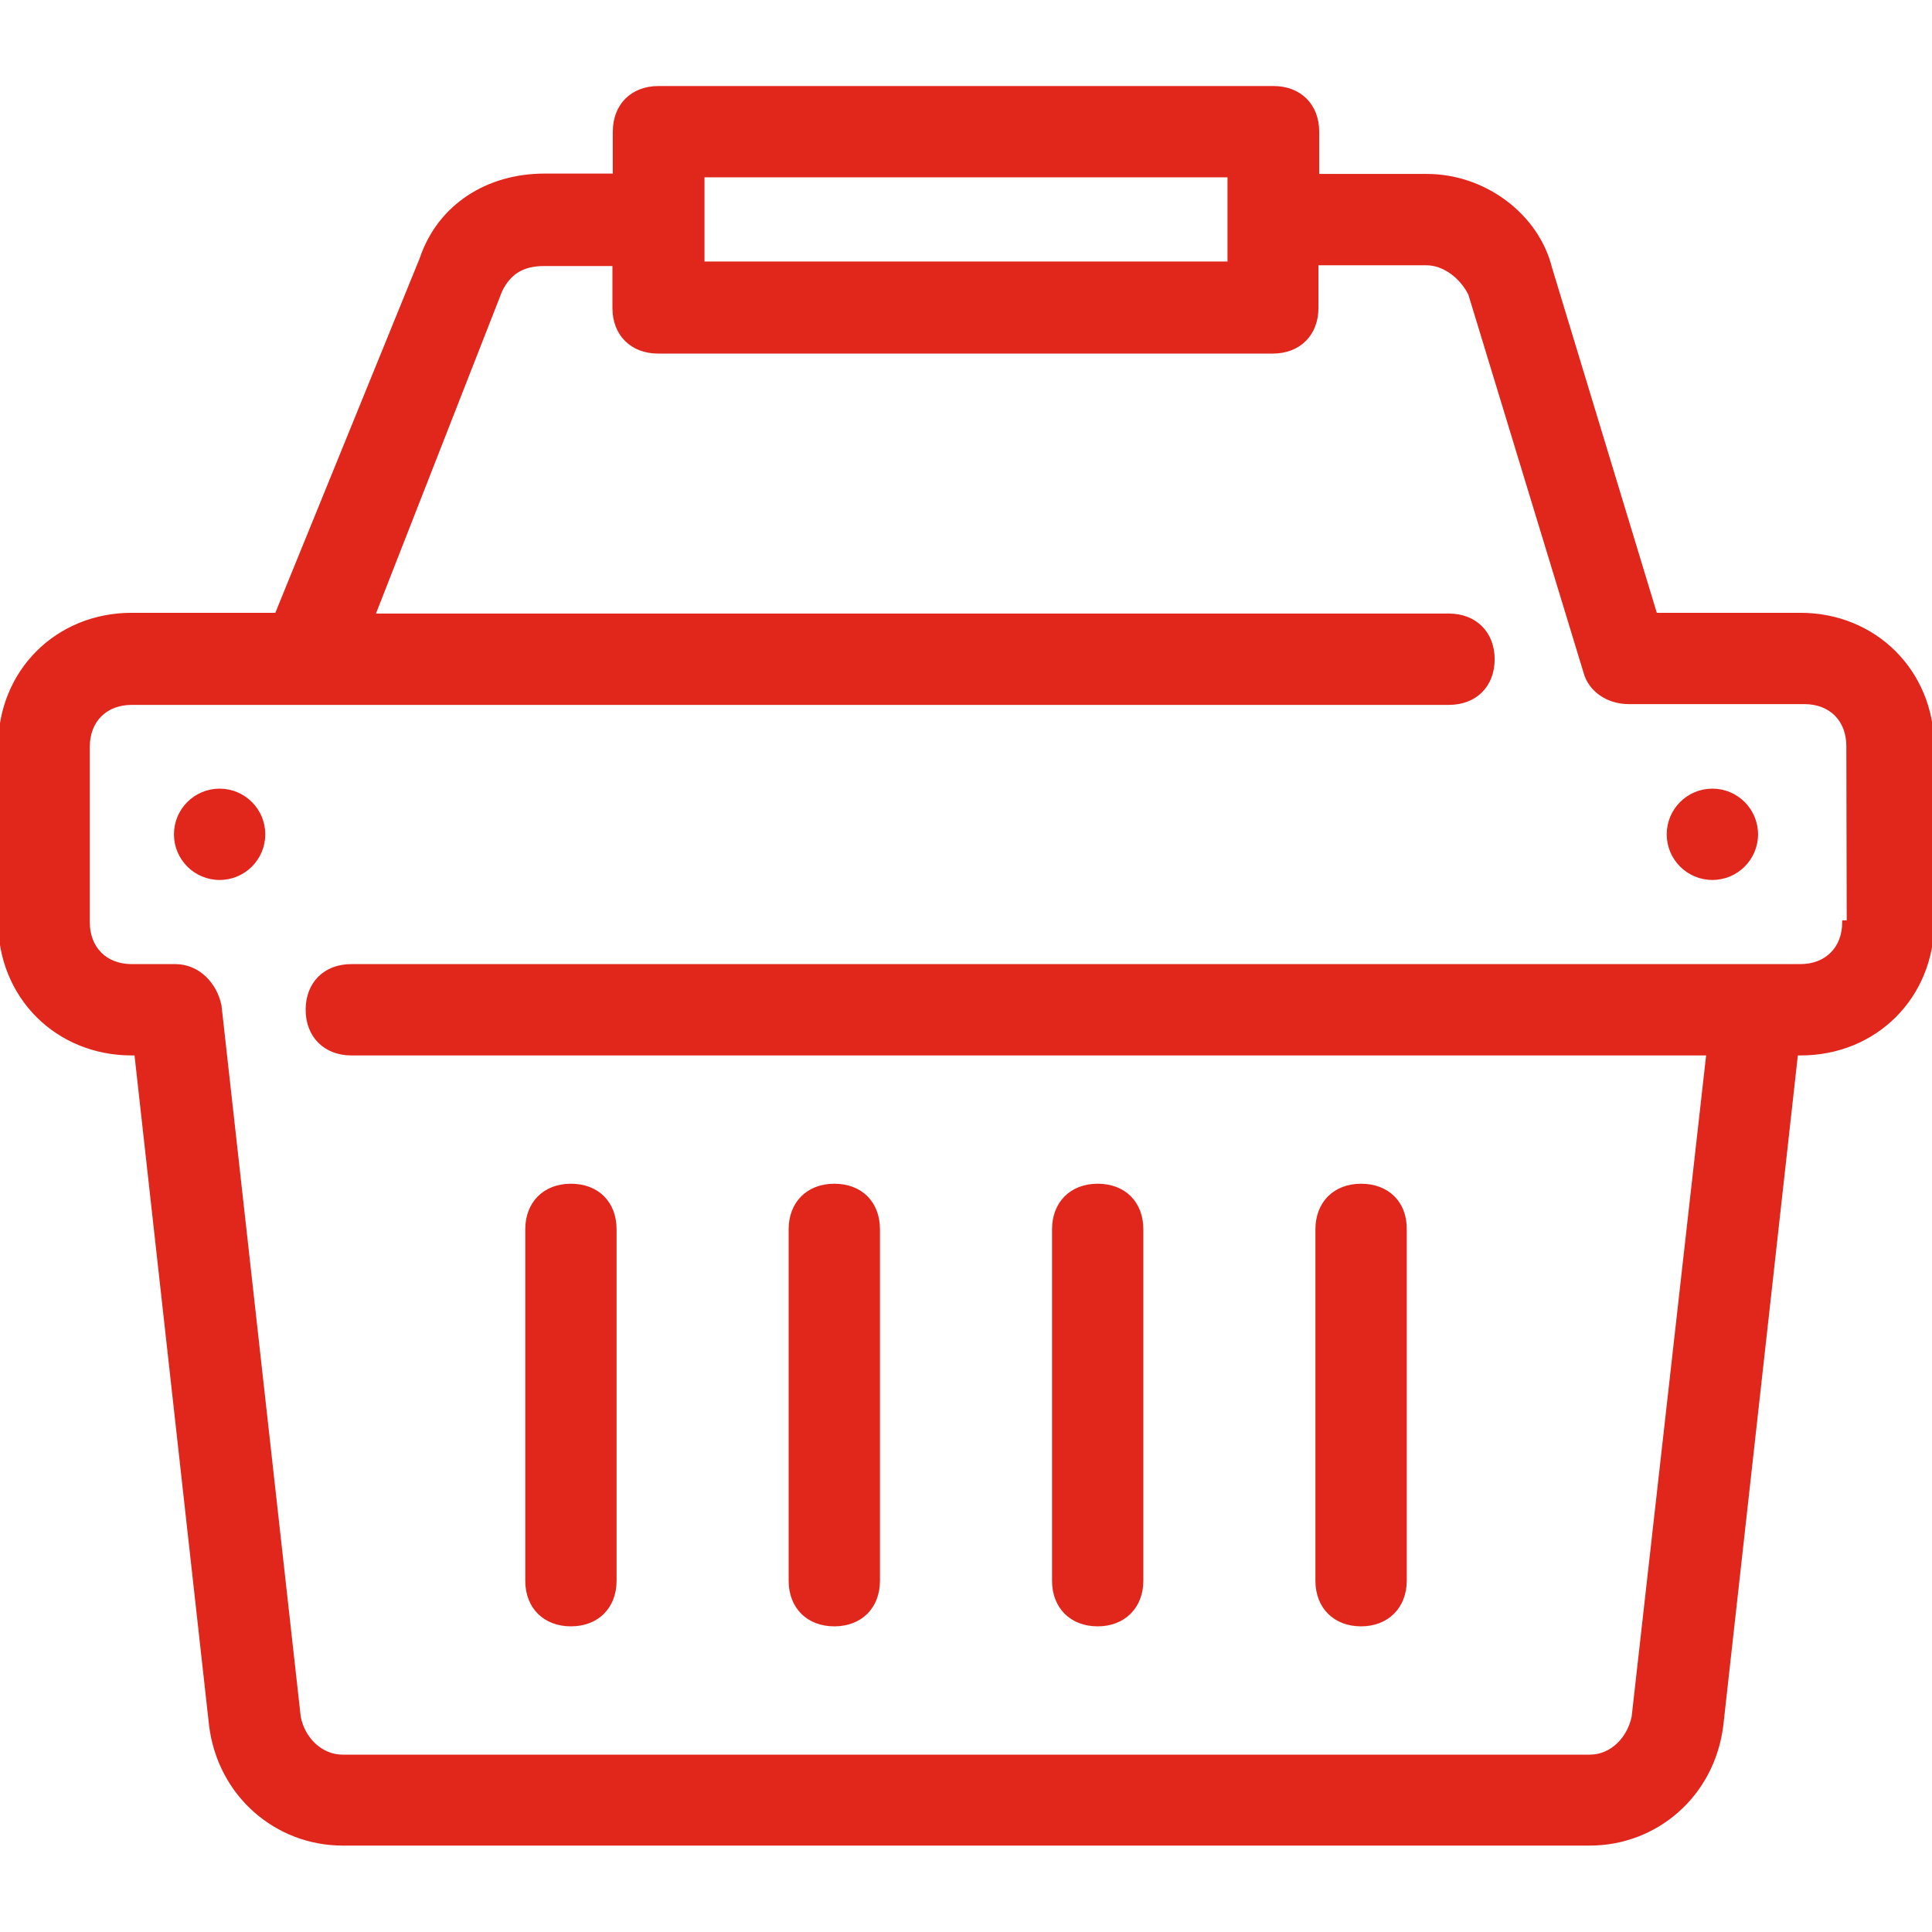
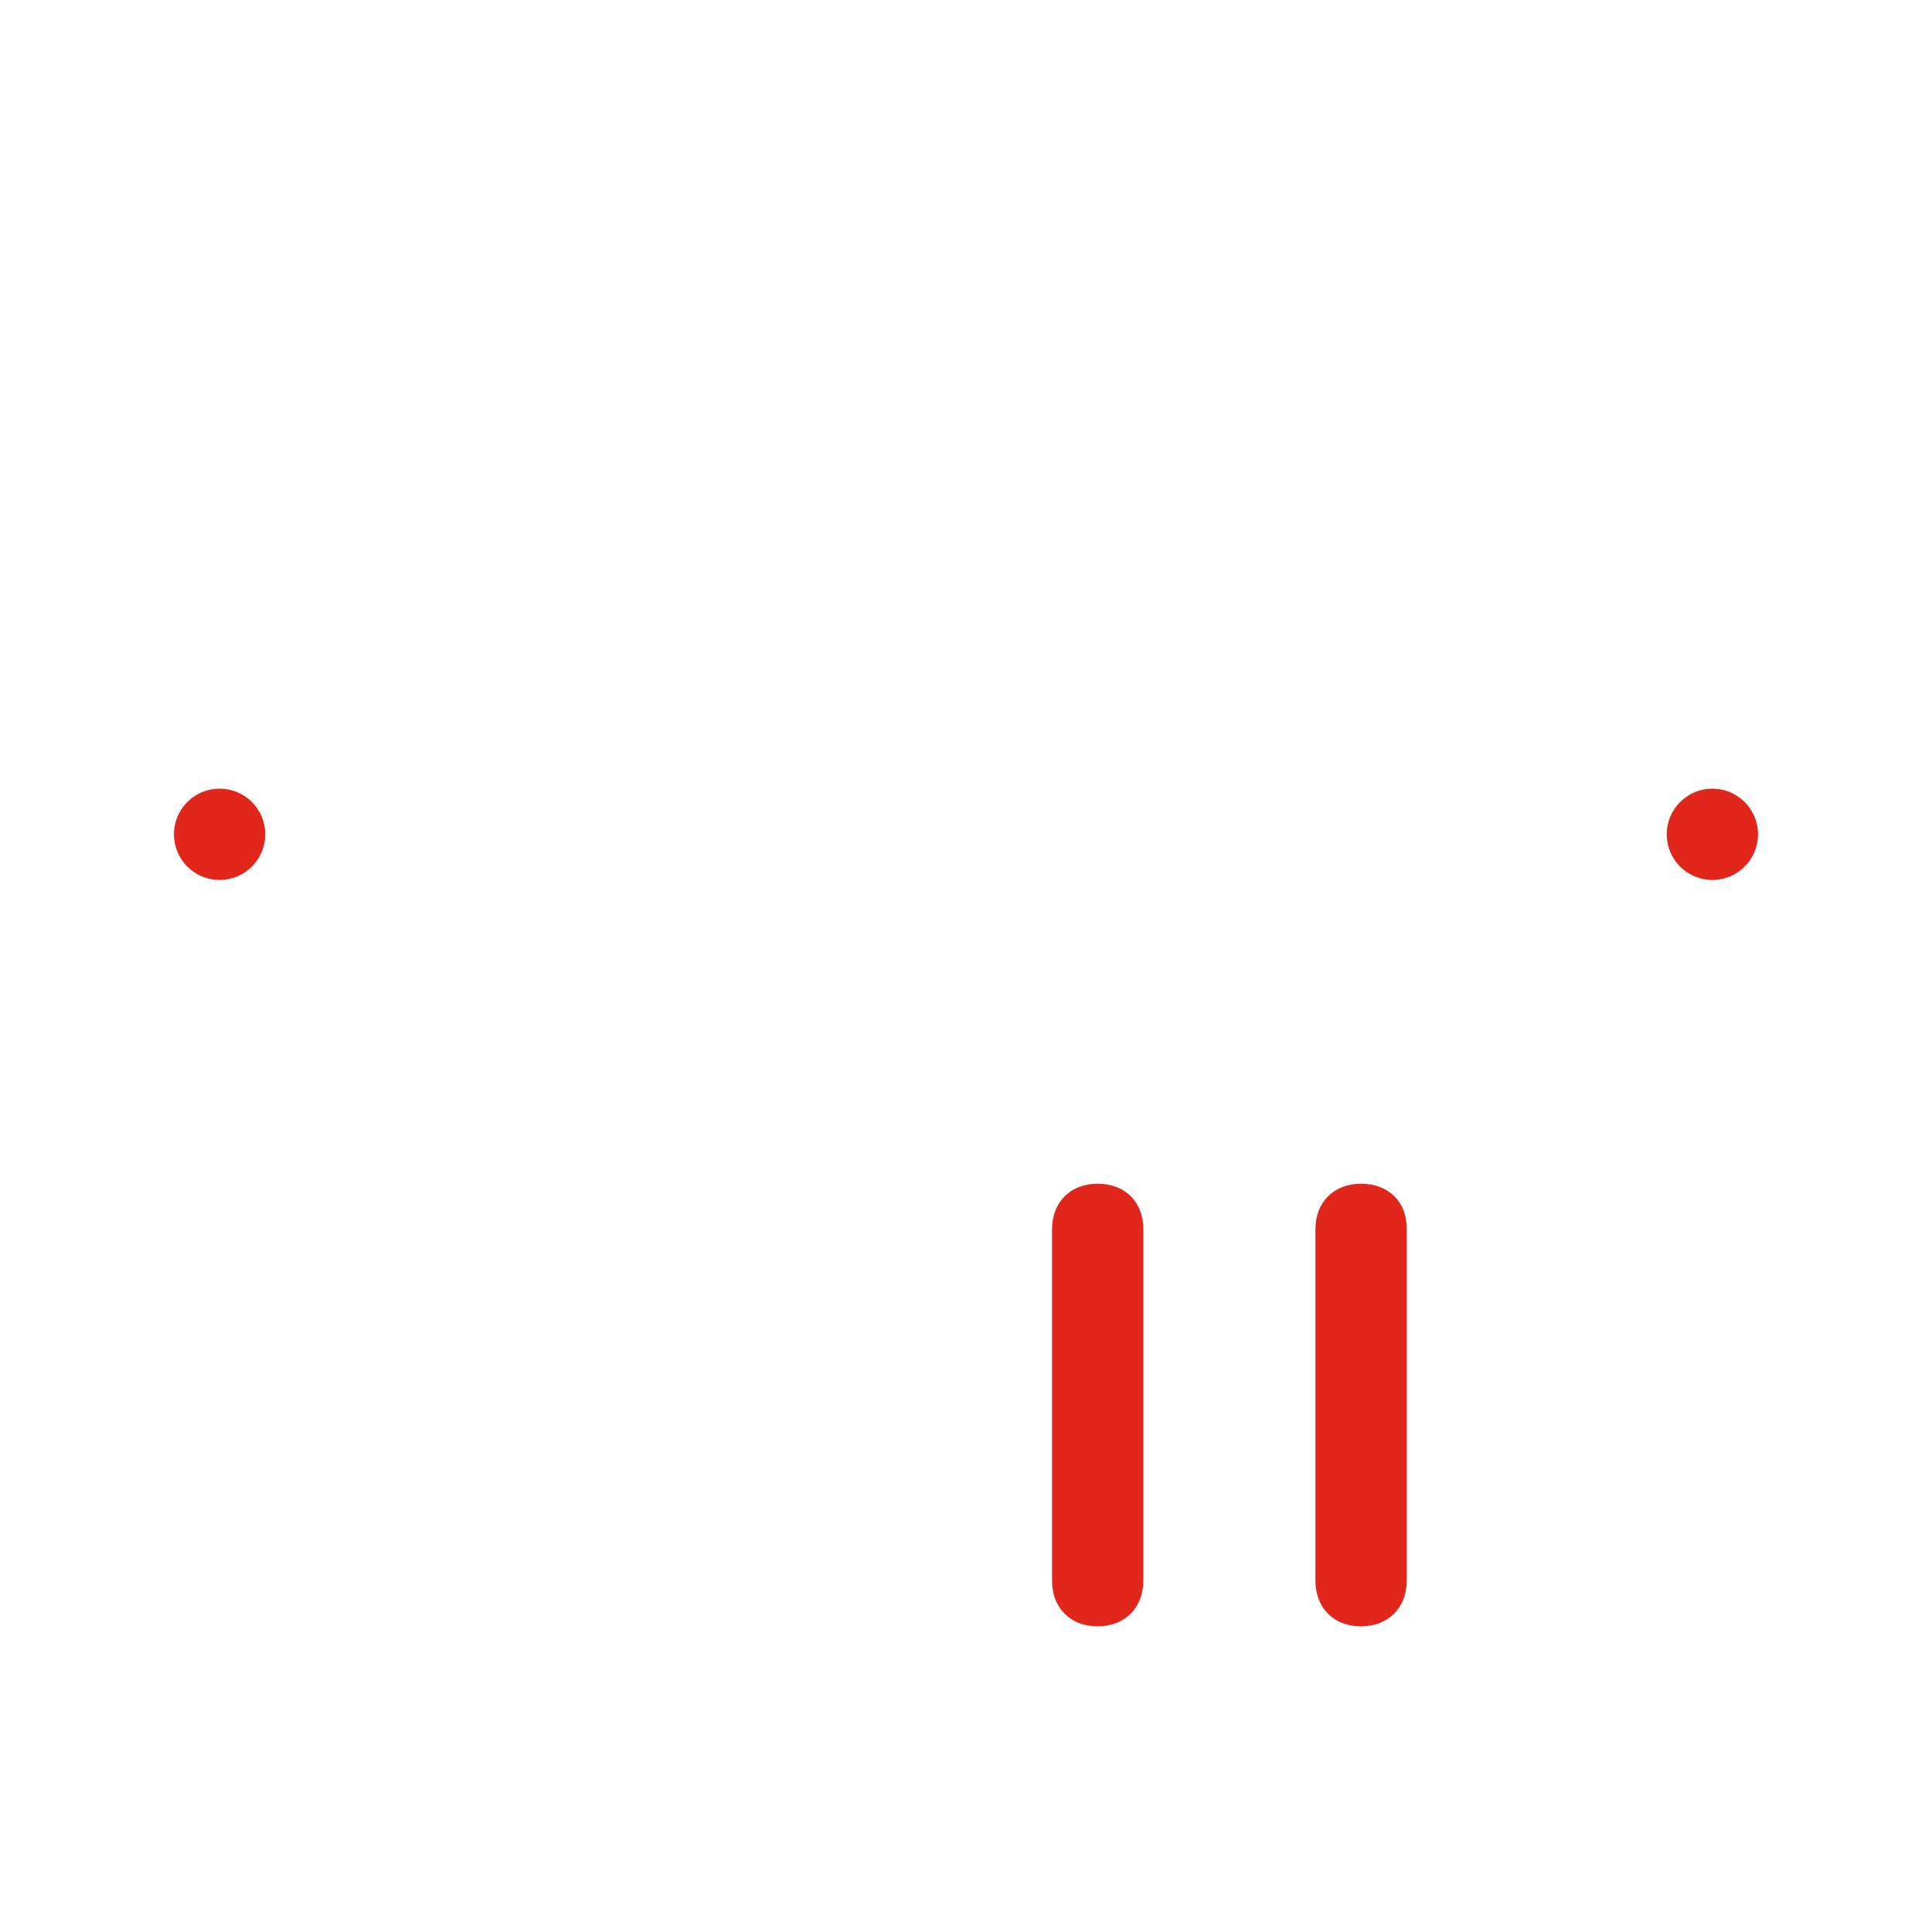
<svg xmlns="http://www.w3.org/2000/svg" version="1.1" id="Layer_1" x="0px" y="0px" viewBox="0 0 512 512" style="enable-background:new 0 0 512 512;" xml:space="preserve">
  <style type="text/css">
	.st0{fill:#e1261c;stroke:#e1261c;stroke-miterlimit:10;}
</style>
  <g>
    <g>
      <circle class="st0" cx="58.2" cy="221.1" r="11.6" />
    </g>
  </g>
  <g>
    <g>
      <circle class="st0" cx="453.8" cy="221.1" r="11.6" />
    </g>
  </g>
  <g>
    <g>
-       <path class="st0" d="M151.3,314.2c-7,0-11.6,4.7-11.6,11.6v93.1c0,7,4.7,11.6,11.6,11.6c7,0,11.6-4.7,11.6-11.6v-93.1    C162.9,318.8,158.3,314.2,151.3,314.2z" />
-     </g>
+       </g>
  </g>
  <g>
    <g>
-       <path class="st0" d="M221.1,314.2c-7,0-11.6,4.7-11.6,11.6v93.1c0,7,4.7,11.6,11.6,11.6c7,0,11.6-4.7,11.6-11.6v-93.1    C232.7,318.8,228.1,314.2,221.1,314.2z" />
-     </g>
+       </g>
  </g>
  <g>
    <g>
      <path class="st0" d="M290.9,314.2c-7,0-11.6,4.7-11.6,11.6v93.1c0,7,4.7,11.6,11.6,11.6s11.6-4.7,11.6-11.6v-93.1    C302.5,318.8,297.9,314.2,290.9,314.2z" />
    </g>
  </g>
  <g>
    <g>
      <path class="st0" d="M360.7,314.2c-7,0-11.6,4.7-11.6,11.6v93.1c0,7,4.7,11.6,11.6,11.6s11.6-4.7,11.6-11.6v-93.1    C372.4,318.8,367.7,314.2,360.7,314.2z" />
    </g>
  </g>
  <g>
    <g>
-       <path class="st0" d="M477.1,162.9h-38.4L410.8,71c-3.5-14-17.5-24.4-32.6-24.4h-29.1V34.9c0-7-4.7-11.6-11.6-11.6H174.5    c-7,0-11.6,4.7-11.6,11.6v11.6h-18.6c-15.1,0-27.9,8.1-32.6,22.1l-38.4,94.3H34.9C15.1,162.9,0,178,0,197.8v46.5    c0,19.8,15.1,34.9,34.9,34.9h1.2l19.8,178c2.3,18.6,17.5,31.4,34.9,31.4h330.5c17.5,0,32.6-12.8,34.9-31.4l19.8-178h1.2    c19.8,0,34.9-15.1,34.9-34.9v-46.5C512,178,496.9,162.9,477.1,162.9z M186.2,46.5h139.6v23.3H186.2V46.5z M489.9,244.4h-1.2    c0,7-4.7,11.6-11.6,11.6h-11.6H93.1c-7,0-11.6,4.7-11.6,11.6s4.7,11.6,11.6,11.6h359.6L432.9,455c-1.2,5.8-5.8,10.5-11.6,10.5    H90.8c-5.8,0-10.5-4.7-11.6-10.5L58.2,266.5C57,260.7,52.4,256,46.5,256H34.9c-7,0-11.6-4.7-11.6-11.6v-46.5    c0-7,4.7-11.6,11.6-11.6h46.5H384c7,0,11.6-4.7,11.6-11.6s-4.7-11.6-11.6-11.6H98.9l33.7-86.1c2.3-4.7,5.8-7,11.6-7h18.6v11.6    c0,7,4.7,11.6,11.6,11.6h162.9c7,0,11.6-4.7,11.6-11.6V69.8h29.1c4.7,0,9.3,3.5,11.6,8.1L420.1,178c1.2,4.7,5.8,8.1,11.6,8.1h46.5    c7,0,11.6,4.7,11.6,11.6L489.9,244.4L489.9,244.4z" />
-     </g>
+       </g>
  </g>
</svg>